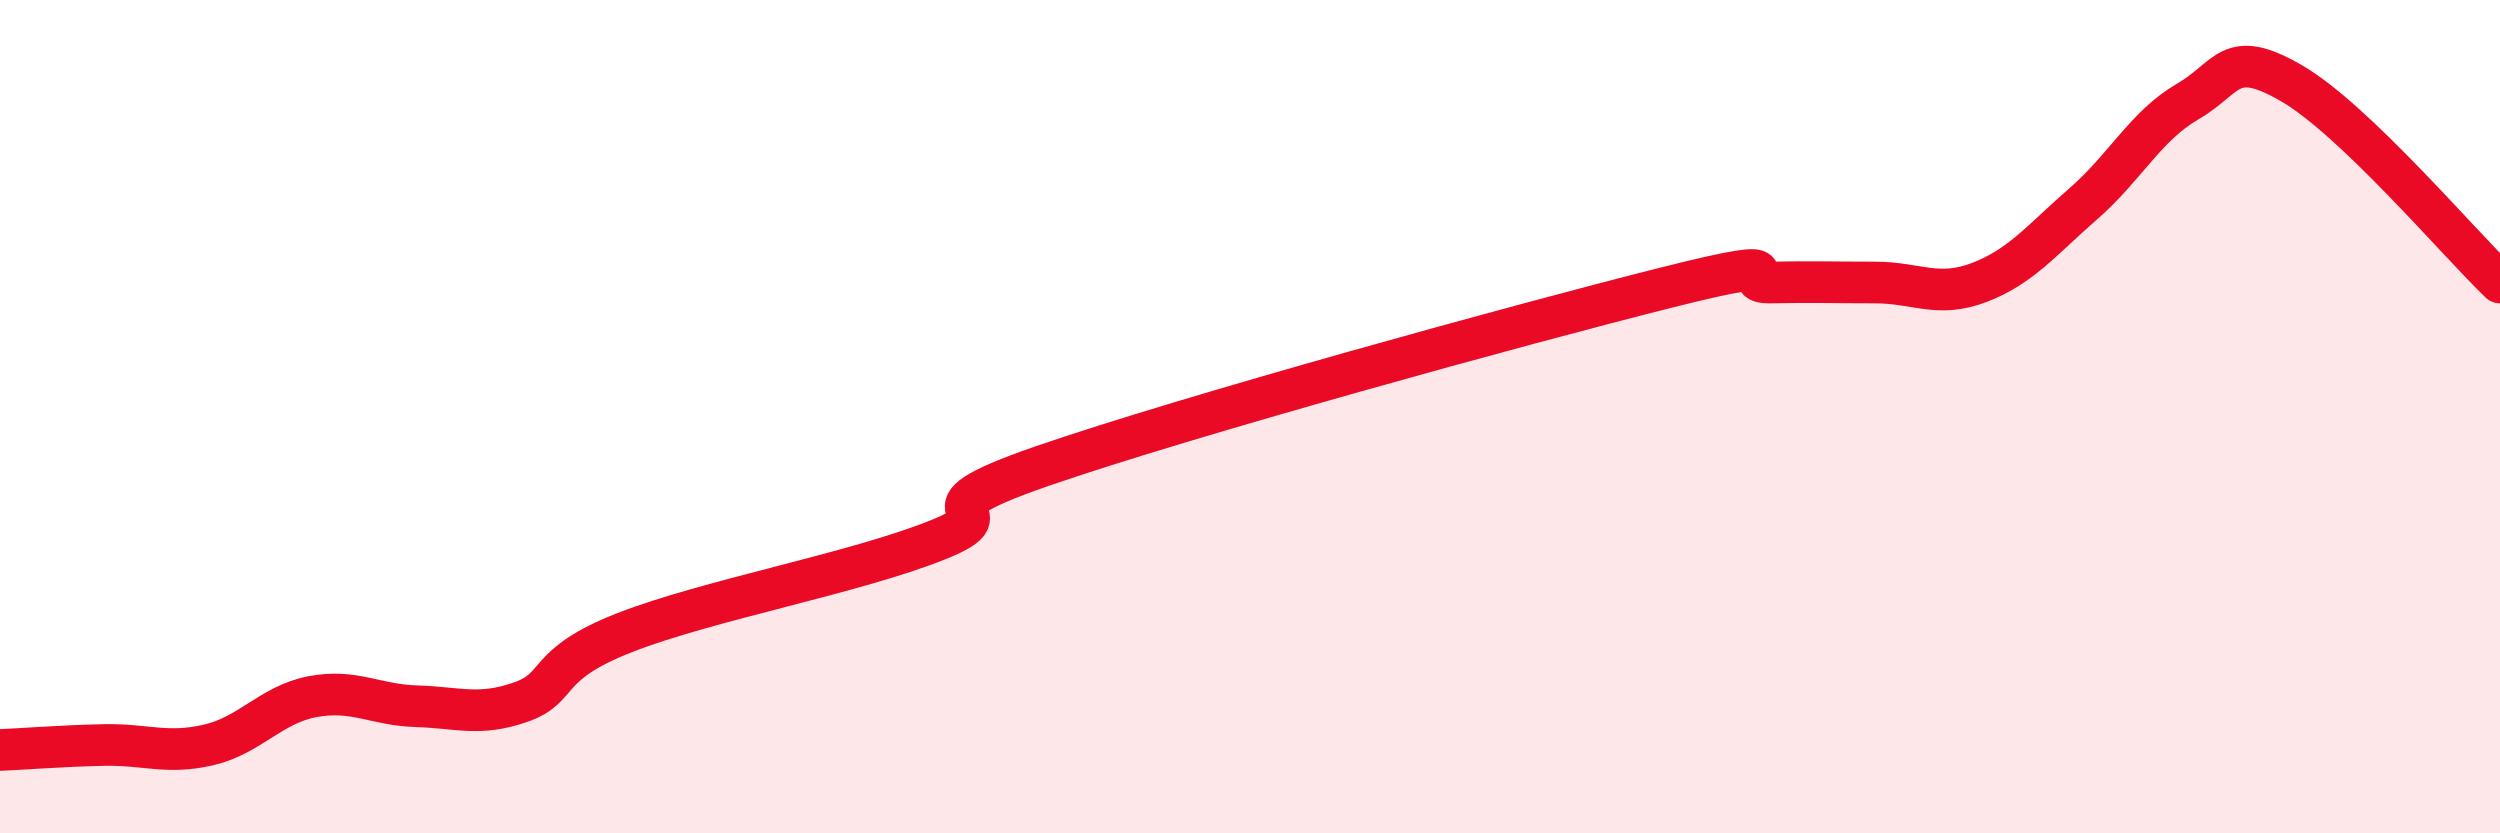
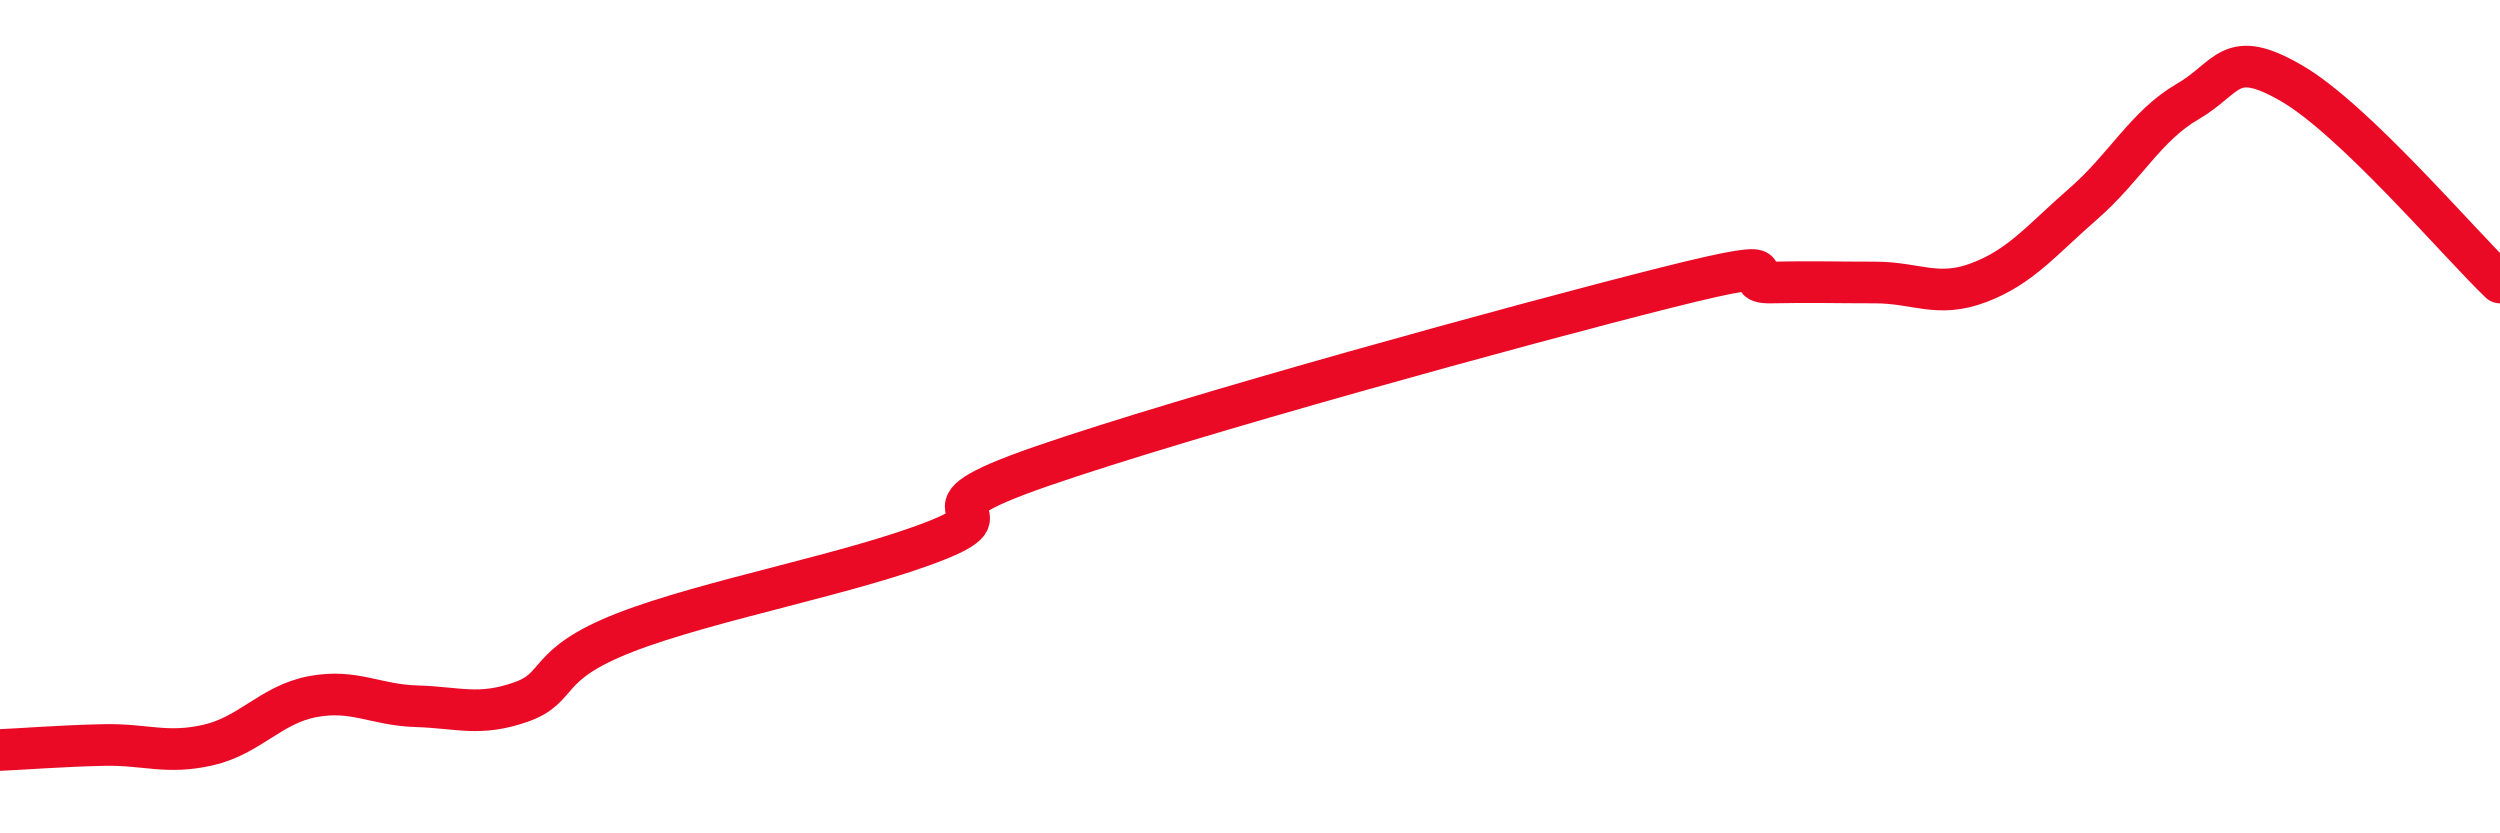
<svg xmlns="http://www.w3.org/2000/svg" width="60" height="20" viewBox="0 0 60 20">
-   <path d="M 0,18 C 0.5,17.98 1.5,17.9 2.5,17.88 C 3.5,17.86 4,18.11 5,17.88 C 6,17.65 6.5,16.91 7.5,16.72 C 8.5,16.53 9,16.92 10,16.95 C 11,16.98 11.5,17.2 12.5,16.85 C 13.5,16.5 13,15.96 15,15.18 C 17,14.4 20.5,13.76 22.5,12.96 C 24.5,12.16 21.5,12.4 25,11.19 C 28.5,9.98 36.5,7.78 40,6.9 C 43.5,6.02 41.5,6.8 42.5,6.78 C 43.5,6.76 44,6.78 45,6.78 C 46,6.78 46.5,7.16 47.5,6.78 C 48.5,6.4 49,5.76 50,4.89 C 51,4.02 51.5,3.02 52.5,2.44 C 53.5,1.86 53.5,1.13 55,2 C 56.5,2.87 59,5.82 60,6.78L60 20L0 20Z" fill="#EB0A25" opacity="0.1" stroke-linecap="round" stroke-linejoin="round" />
  <path d="M 0,18 C 0.5,17.98 1.5,17.9 2.5,17.88 C 3.5,17.86 4,18.11 5,17.88 C 6,17.65 6.5,16.91 7.5,16.72 C 8.5,16.53 9,16.92 10,16.95 C 11,16.98 11.5,17.2 12.5,16.85 C 13.5,16.5 13,15.96 15,15.18 C 17,14.4 20.5,13.76 22.5,12.96 C 24.5,12.16 21.5,12.4 25,11.19 C 28.5,9.98 36.5,7.78 40,6.9 C 43.5,6.02 41.5,6.8 42.5,6.78 C 43.5,6.76 44,6.78 45,6.78 C 46,6.78 46.5,7.16 47.5,6.78 C 48.5,6.4 49,5.76 50,4.89 C 51,4.02 51.5,3.02 52.5,2.44 C 53.5,1.86 53.5,1.13 55,2 C 56.5,2.87 59,5.82 60,6.78" stroke="#EB0A25" stroke-width="1" fill="none" stroke-linecap="round" stroke-linejoin="round" />
</svg>